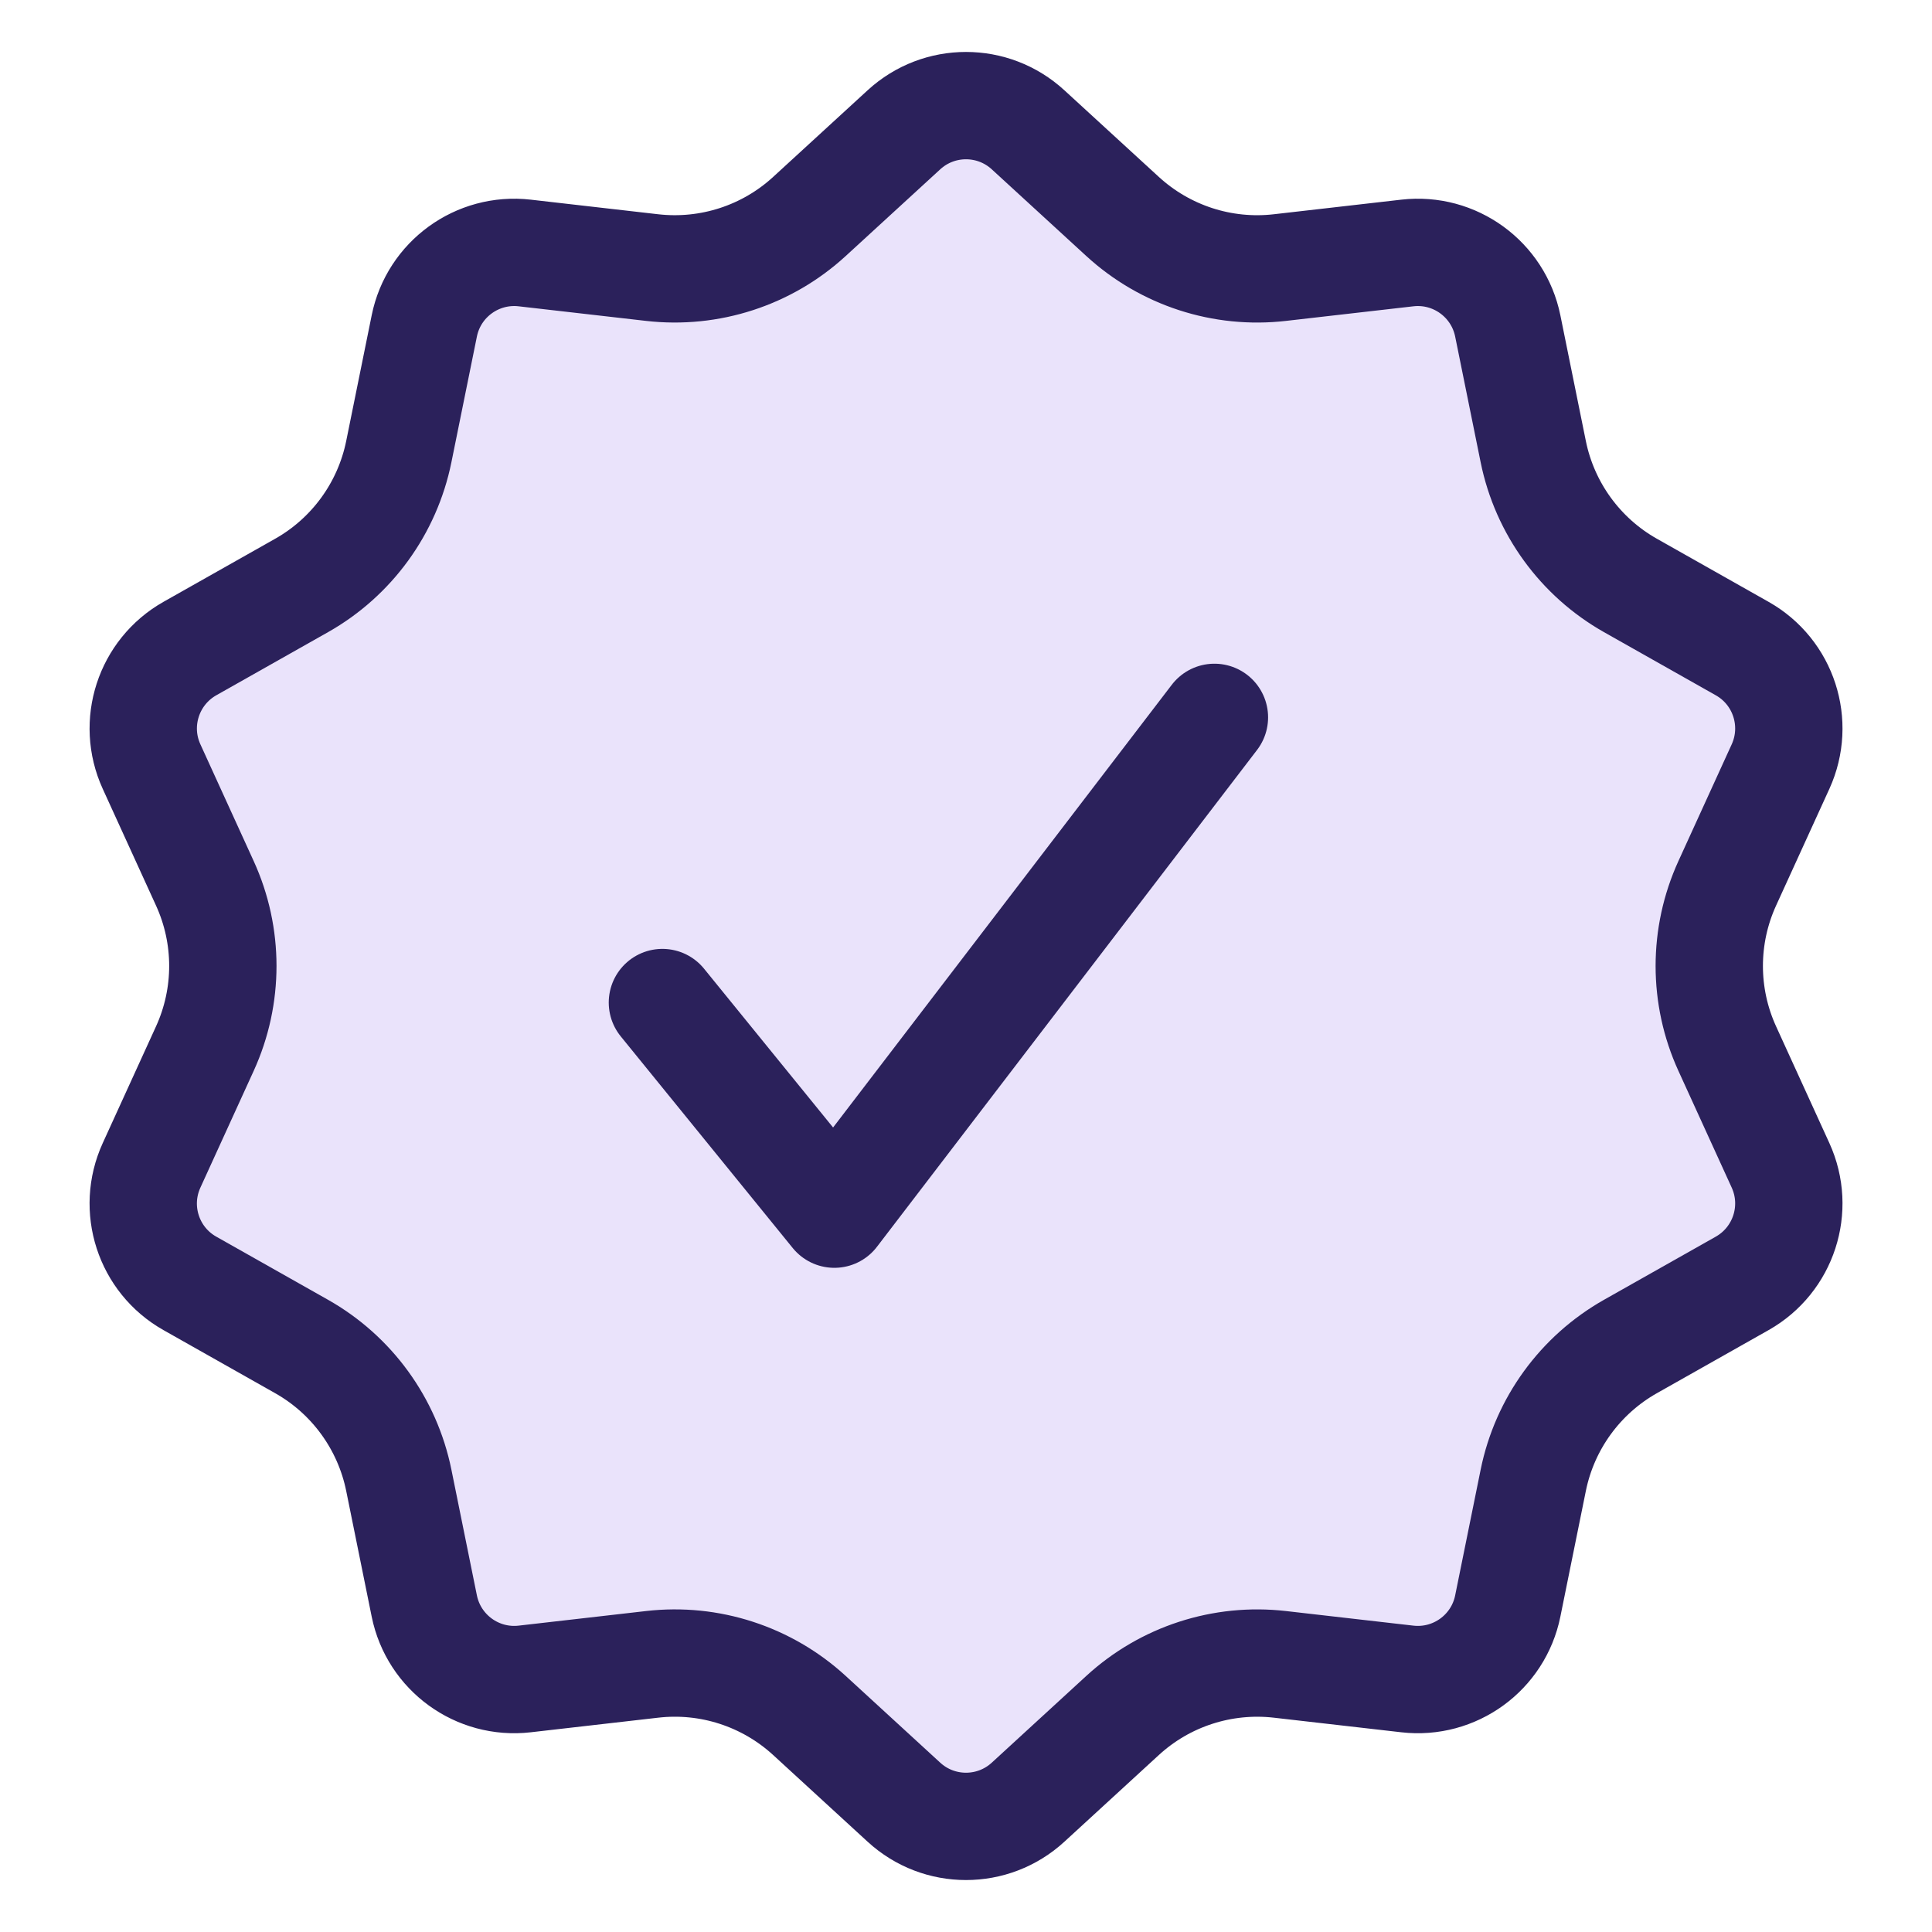
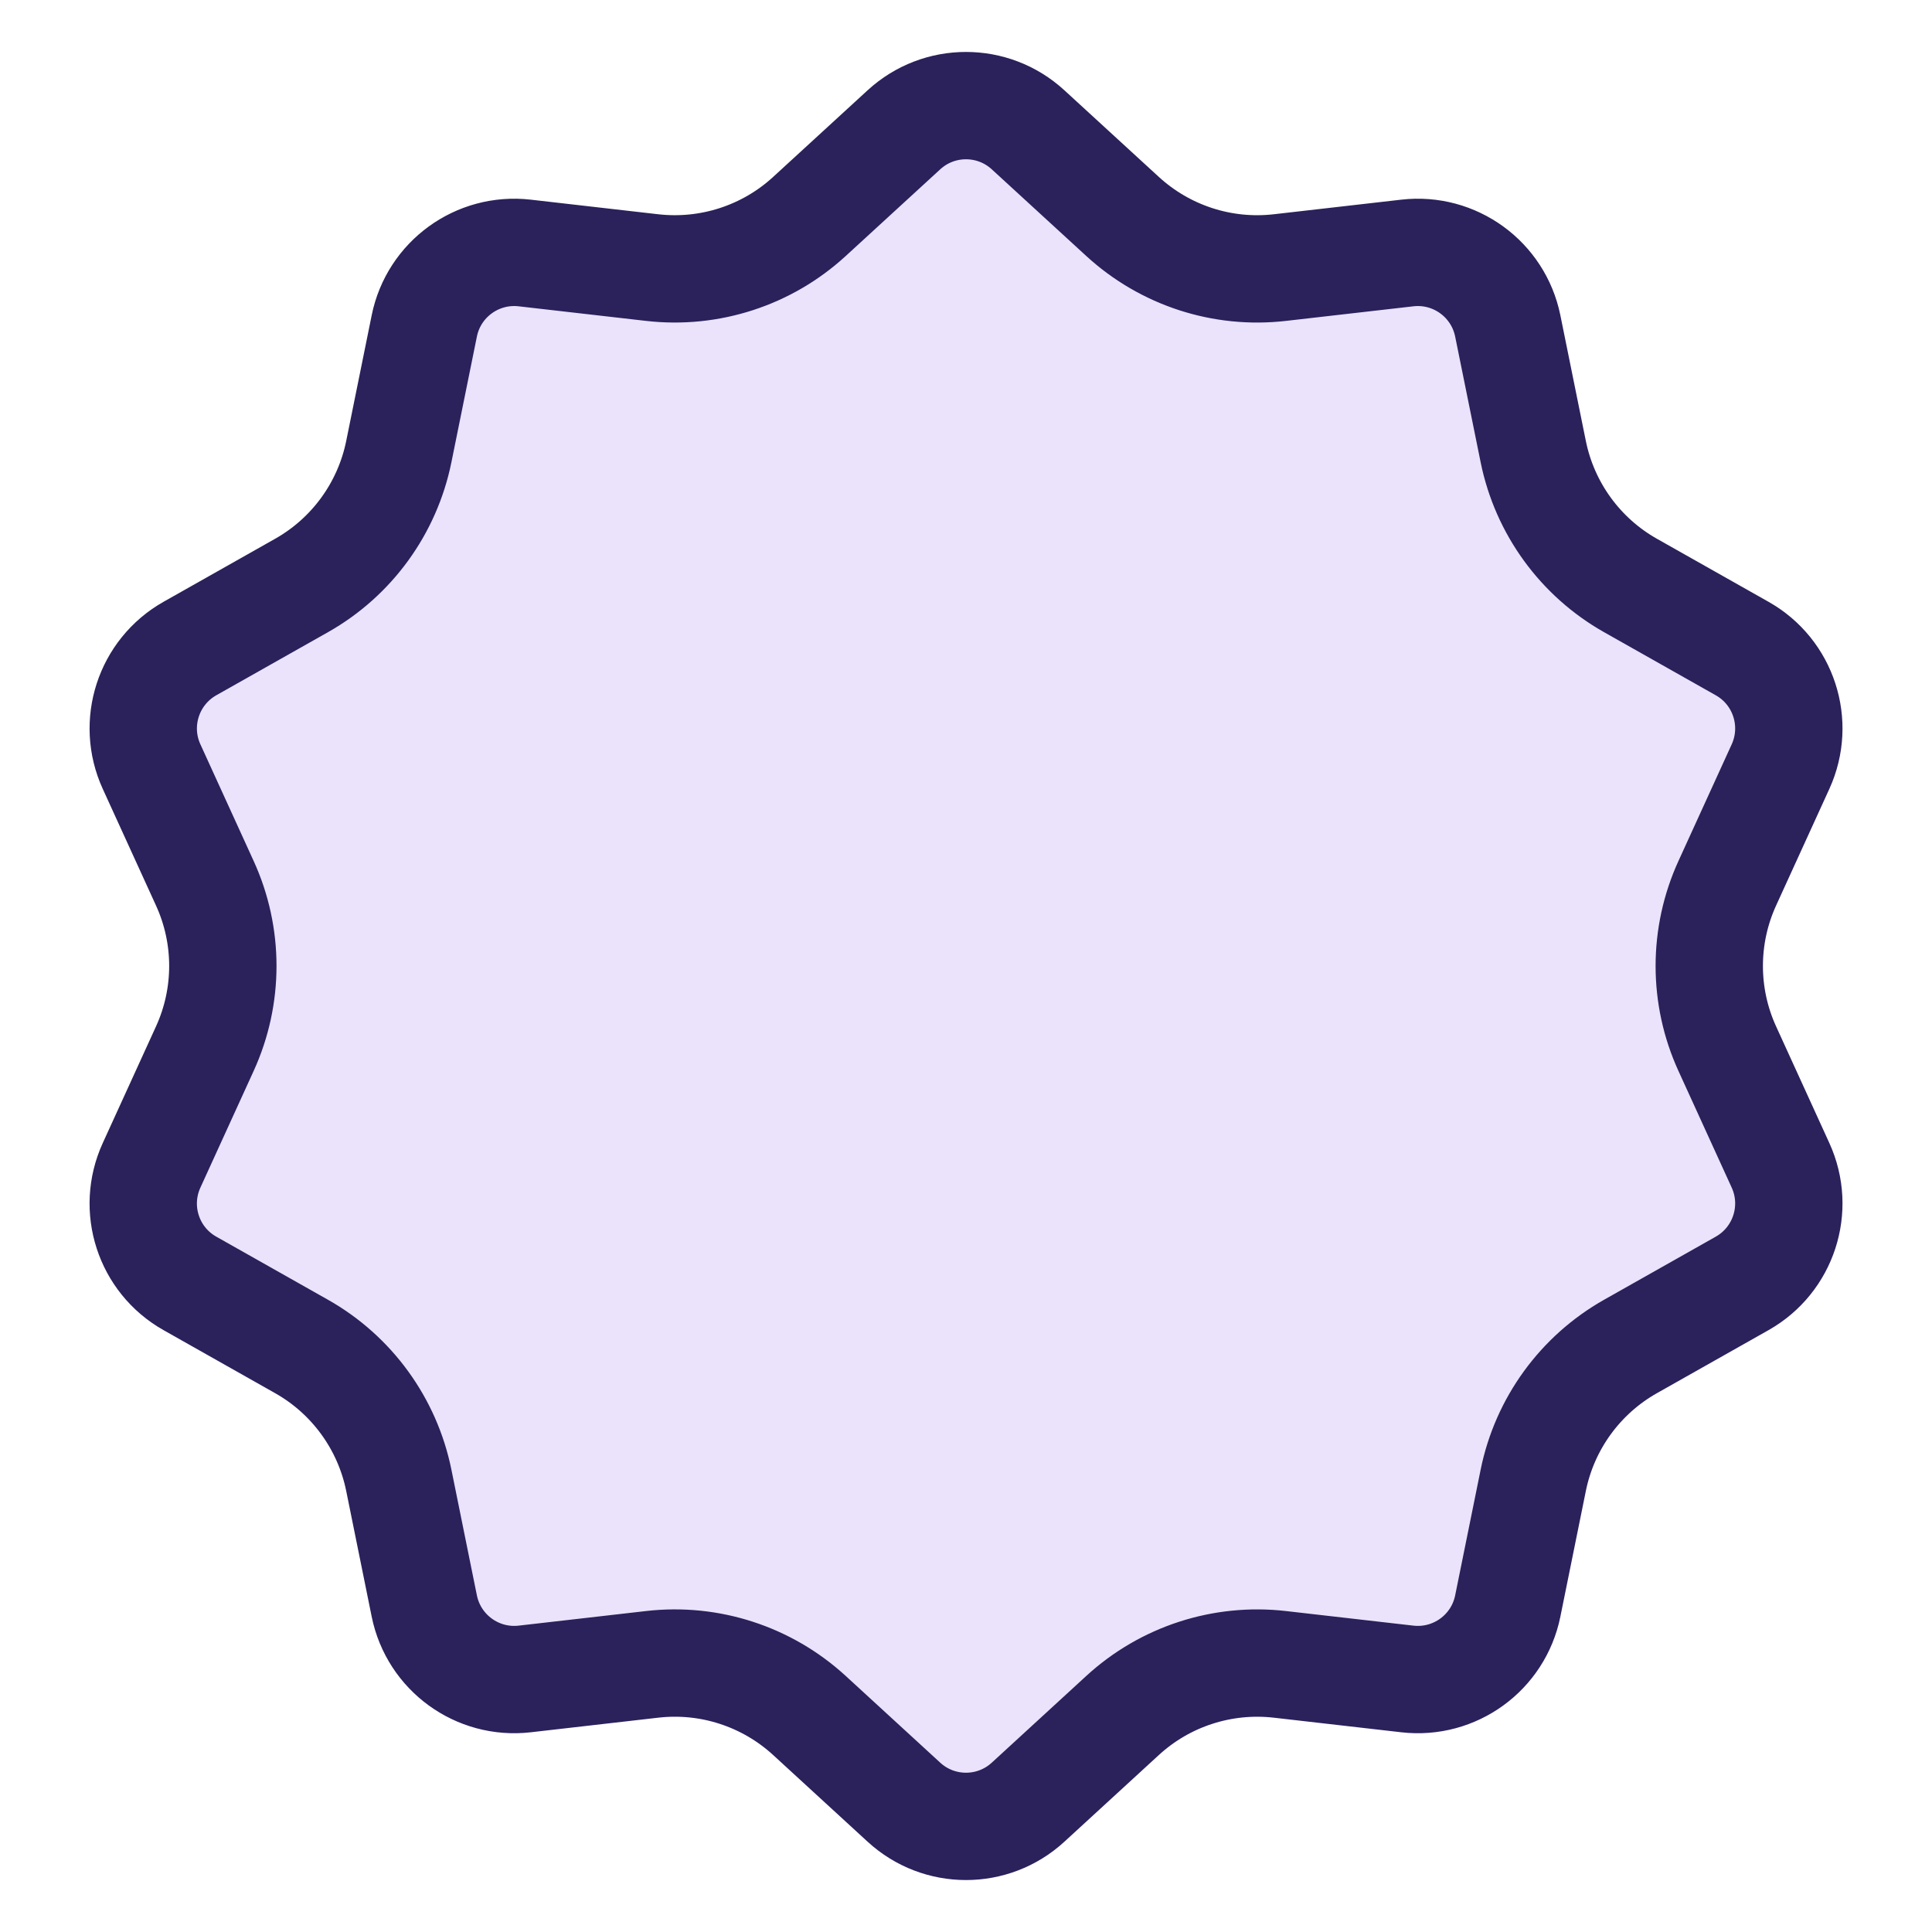
<svg xmlns="http://www.w3.org/2000/svg" fill="none" height="36" viewBox="0 0 36 36" width="36">
  <g stroke="#2b215b" stroke-width="2">
    <path d="m19.156 2.418 1.762 1.616c.793.727 1.862 1.075 2.93.952l2.376-.272c.882-.101 1.694.489 1.871 1.359l.475 2.343c.214 1.054.875 1.964 1.811 2.493l2.082 1.176c.773.436 1.083 1.391.715 2.199l-.993 2.175c-.447.979-.447 2.103 0 3.081l.993 2.175c.368.807.058 1.762-.715 2.199l-2.082 1.176c-.936.529-1.597 1.438-1.811 2.493l-.475 2.343c-.176.87-.989 1.46-1.871 1.359l-2.376-.272c-1.069-.122-2.138.225-2.93.952l-1.762 1.617c-.654.6-1.658.6-2.312 0l-1.762-1.617c-.793-.727-1.862-1.075-2.93-.952l-2.375.272c-.882.101-1.694-.489-1.871-1.359l-.475-2.343c-.214-1.054-.875-1.964-1.811-2.493l-2.082-1.176c-.773-.436-1.083-1.391-.714-2.199l.993-2.175c.447-.979.447-2.103 0-3.081l-.993-2.175c-.369-.807-.058-1.762.714-2.199l2.082-1.176c.936-.529 1.597-1.439 1.811-2.493l.475-2.343c.176-.87.989-1.46 1.871-1.359l2.375.272c1.069.122 2.138-.225 2.93-.952l1.762-1.616c.654-.6 1.658-.6 2.312 0z" fill="#eae3fb" />
-     <path d="m12.343 18.681 3.204 3.943 7.082-9.257" stroke-linecap="round" stroke-linejoin="round" />
  </g>
</svg>